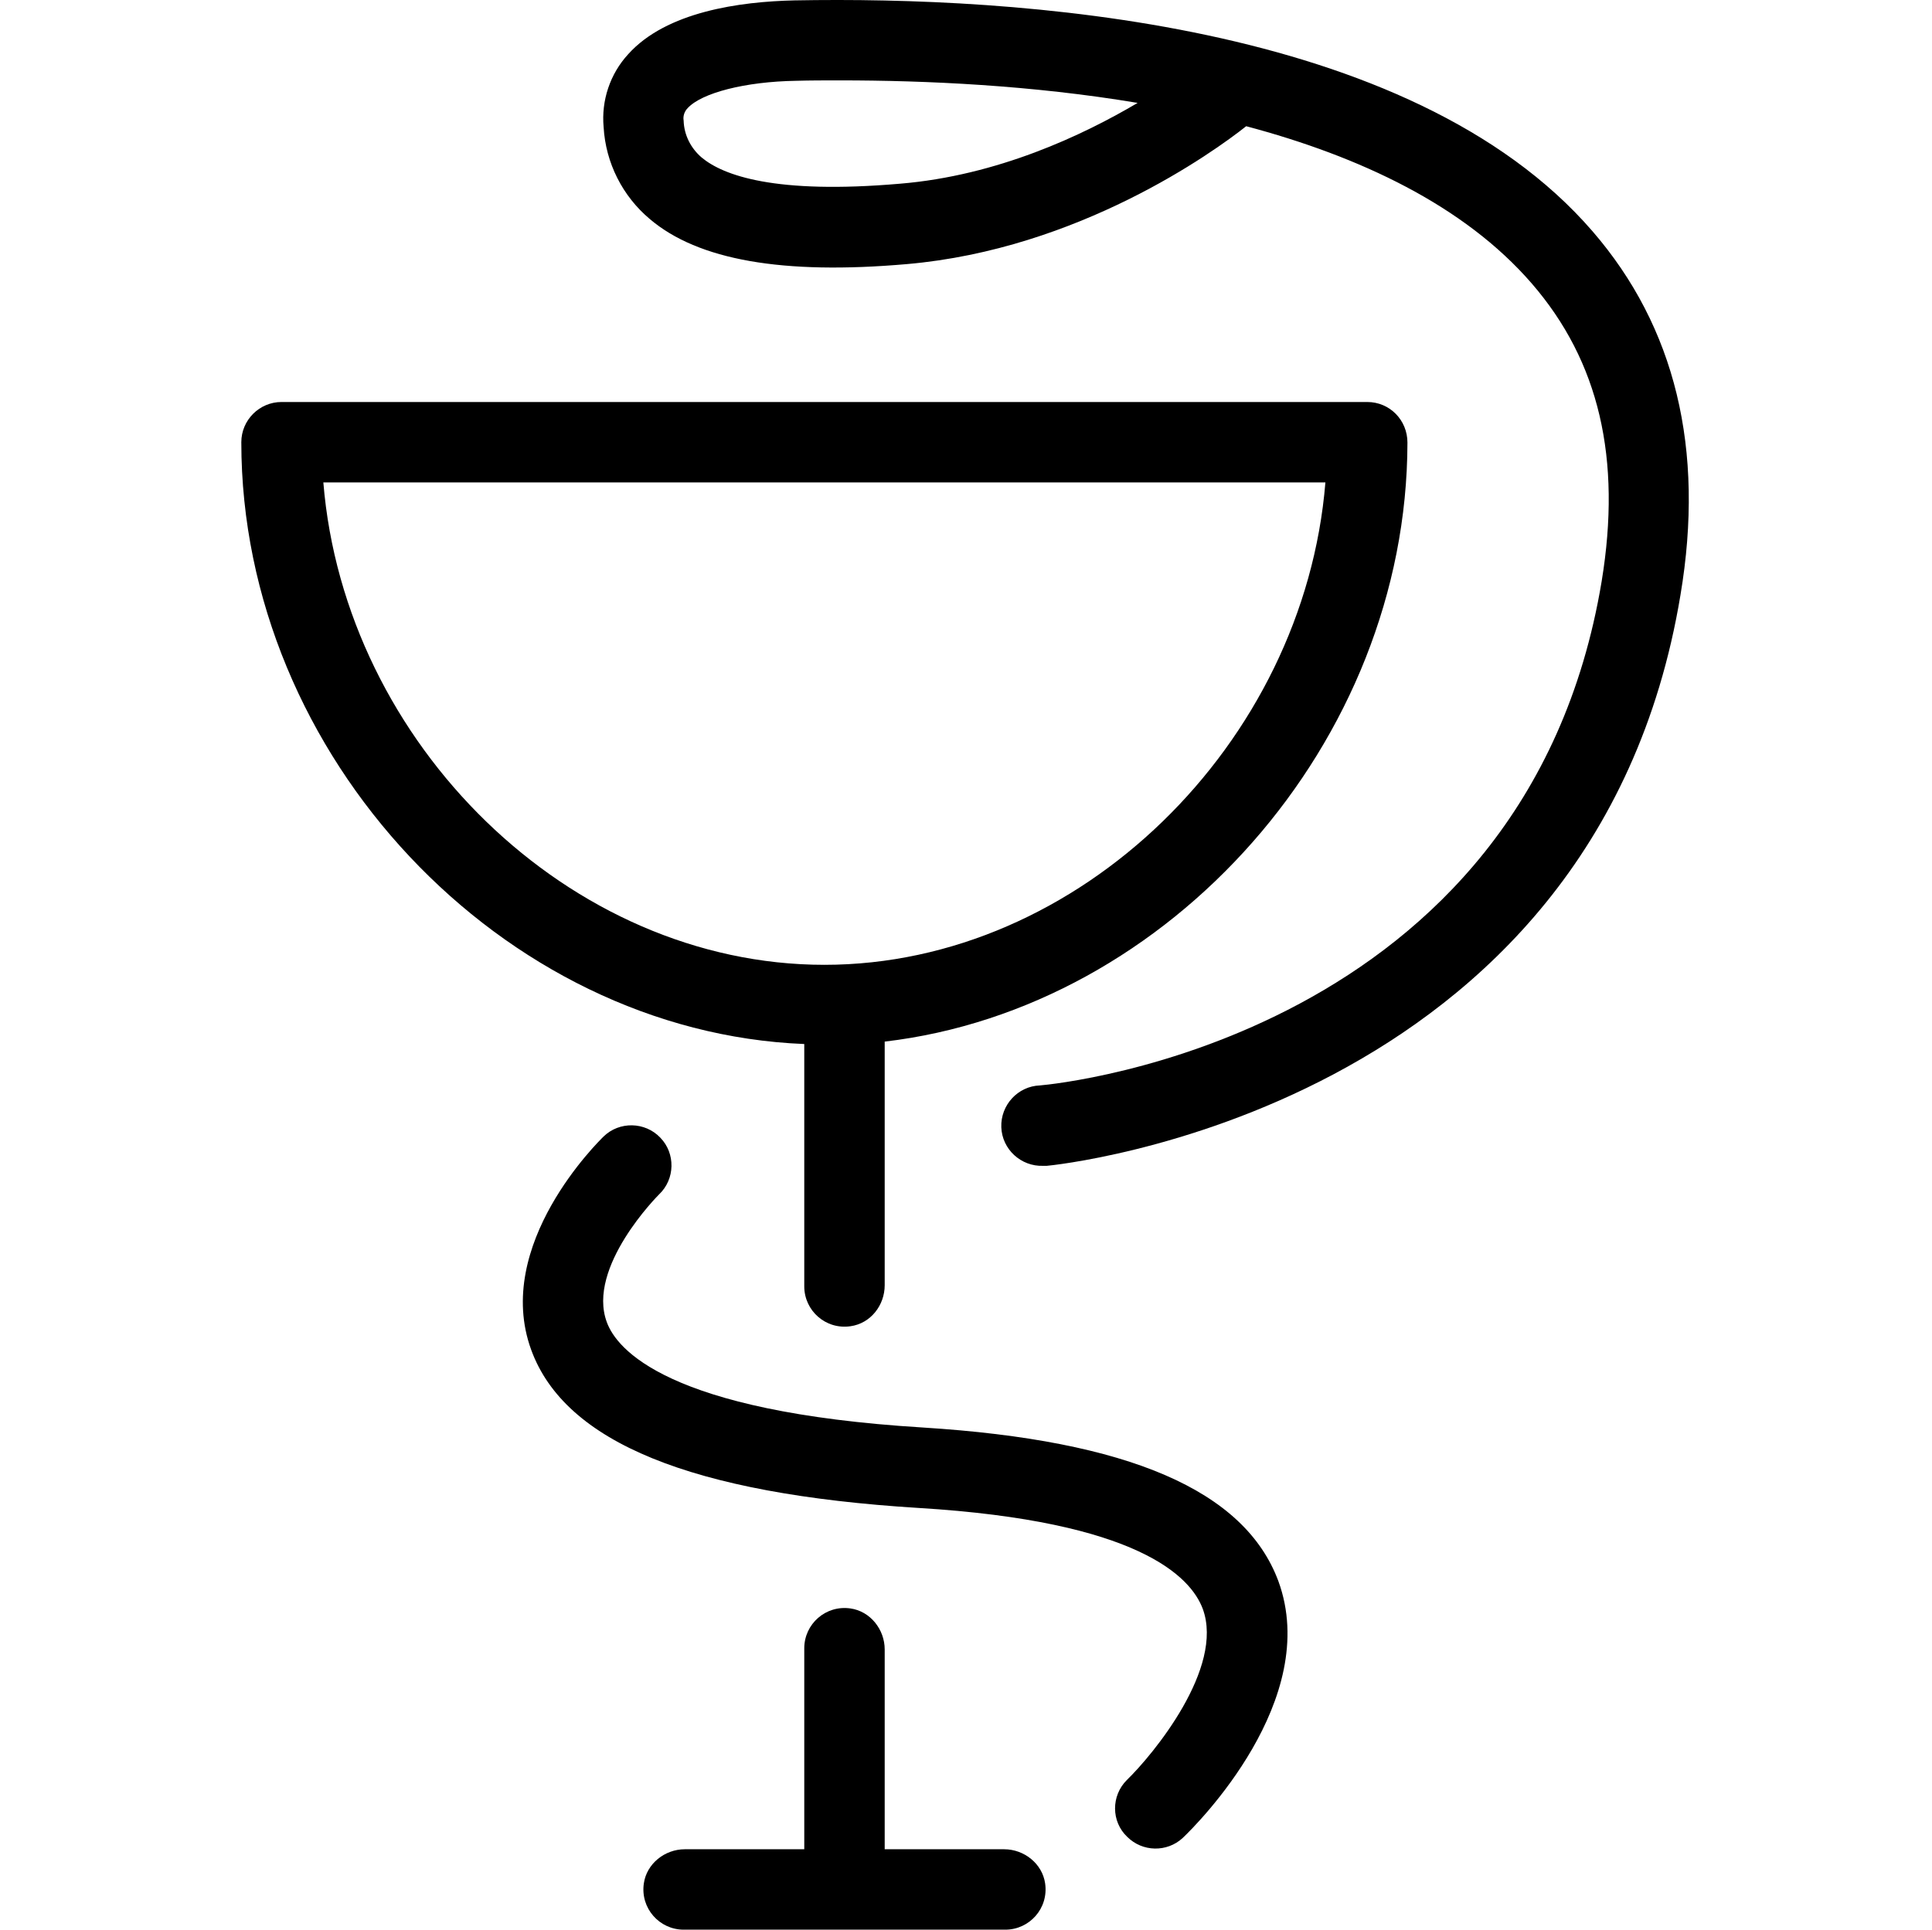
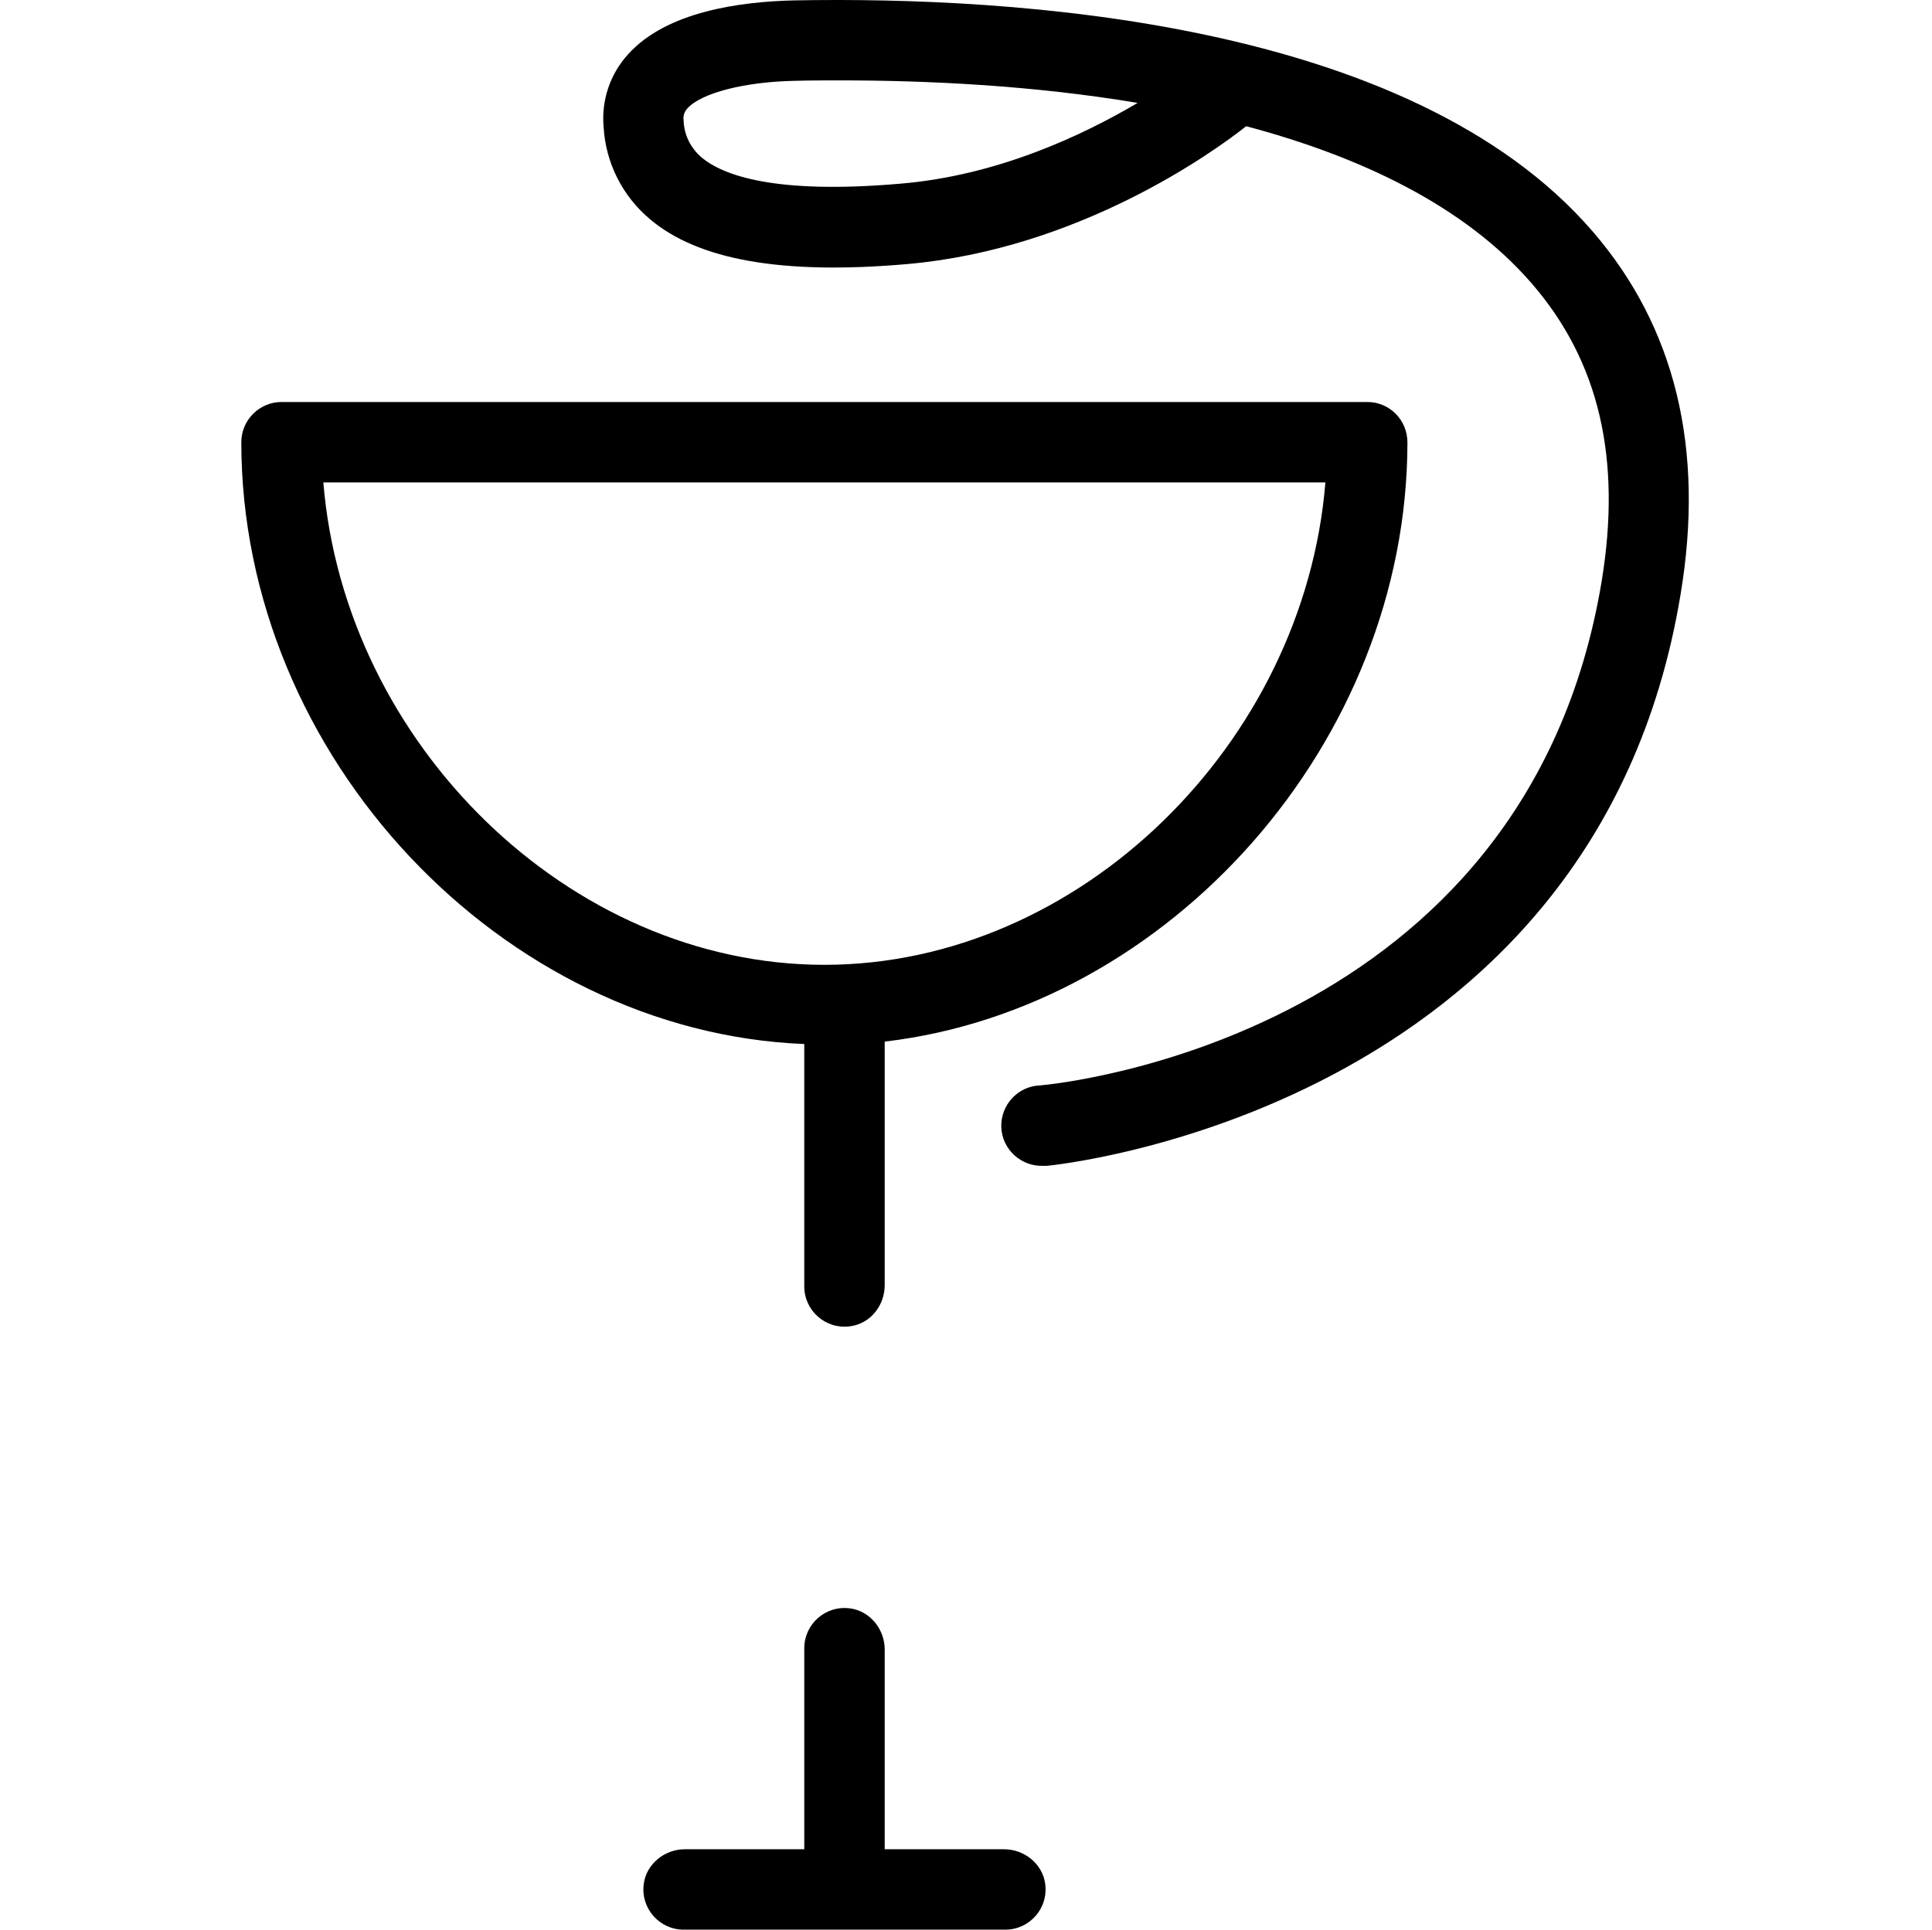
<svg xmlns="http://www.w3.org/2000/svg" version="1.1" id="Layer_1" x="0px" y="0px" width="1025px" height="1024px" viewBox="0 0 1025 1024" enable-background="new 0 0 1025 1024" xml:space="preserve">
  <g>
    <path d="M426.697 682.663c0 12.8 11.306 23.040 24.534 21.12 10.666-1.494 18.134-11.094 18.134-21.76v-129.281c151.041-17.706 277.122-158.721 277.336-317.868 0-11.946-9.386-21.546-21.334-21.546h-576.005c-11.734 0-21.334 9.6-21.334 21.334 0 166.827 138.455 312.962 298.668 319.362v128.639zM171.547 255.994h531.63c-11.306 138.667-130.561 256.002-265.816 256.002s-254.506-117.335-265.814-256.002z" />
    <path d="M532.724 981.332h-63.36v-106.027c0-10.666-7.68-20.266-18.134-21.76-13.226-1.92-24.534 8.32-24.534 21.12v106.667h-63.36c-10.666 0-20.266 7.68-21.76 18.134-1.92 13.226 8.32 24.534 21.12 24.534h170.667c12.8 0 23.040-11.306 21.12-24.534-1.492-10.454-11.092-18.134-21.758-18.134z" />
    <path d="M844.833 122.659c-96.641-111.787-306.774-124.587-423.255-122.455-29.014 0.64-68.055 5.974-88.321 28.586-9.6 10.454-14.294 24.534-13.014 38.614 1.066 18.986 10.026 36.694 24.534 48.854 25.6 21.76 70.401 29.654 136.321 23.894 91.095-7.894 162.561-59.306 180.055-73.175 60.16 16 115.627 42.026 151.467 83.415 35.84 41.386 47.786 93.015 37.12 158.081-40.106 241.708-287.576 266.668-298.028 267.522-11.734 0.426-20.906 10.454-20.48 22.186 0.426 11.734 10.454 20.906 22.186 20.48 0.64 0 1.28 0 1.92 0 2.986-0.214 290.776-28.374 336.217-302.936 13.012-77.441-2.774-142.293-46.722-193.068zM477.47 97.485c-66.561 5.76-93.867-4.48-105.175-13.866-5.76-4.906-9.386-11.946-9.6-19.626-0.426-2.346 0.426-4.906 2.134-6.614 7.466-8.106 30.506-14.080 57.6-14.506 7.466-0.214 15.146-0.214 23.254-0.214 45.654 0 101.761 2.56 157.867 11.946-29.226 17.28-74.453 38.614-126.081 42.88z" />
-     <path d="M489.844 757.544c-136.107-8.32-162.775-41.814-167.895-55.894-10.88-29.226 27.306-67.415 27.734-67.841 8.534-8.106 8.746-21.76 0.64-30.080-8.106-8.534-21.76-8.746-30.080-0.64-2.346 2.346-58.88 57.386-38.4 113.281 17.92 49.066 85.121 76.375 205.442 83.841 116.695 7.040 144.427 36.48 150.827 53.546 11.52 31.36-26.24 77.227-40.32 90.881-8.32 8.32-8.32 21.974 0.214 30.080 8.106 8.106 21.12 8.32 29.44 0.64 7.68-7.254 73.815-73.387 50.774-136.321-17.92-48.212-79.575-74.667-188.375-81.493z" />
  </g>
</svg>